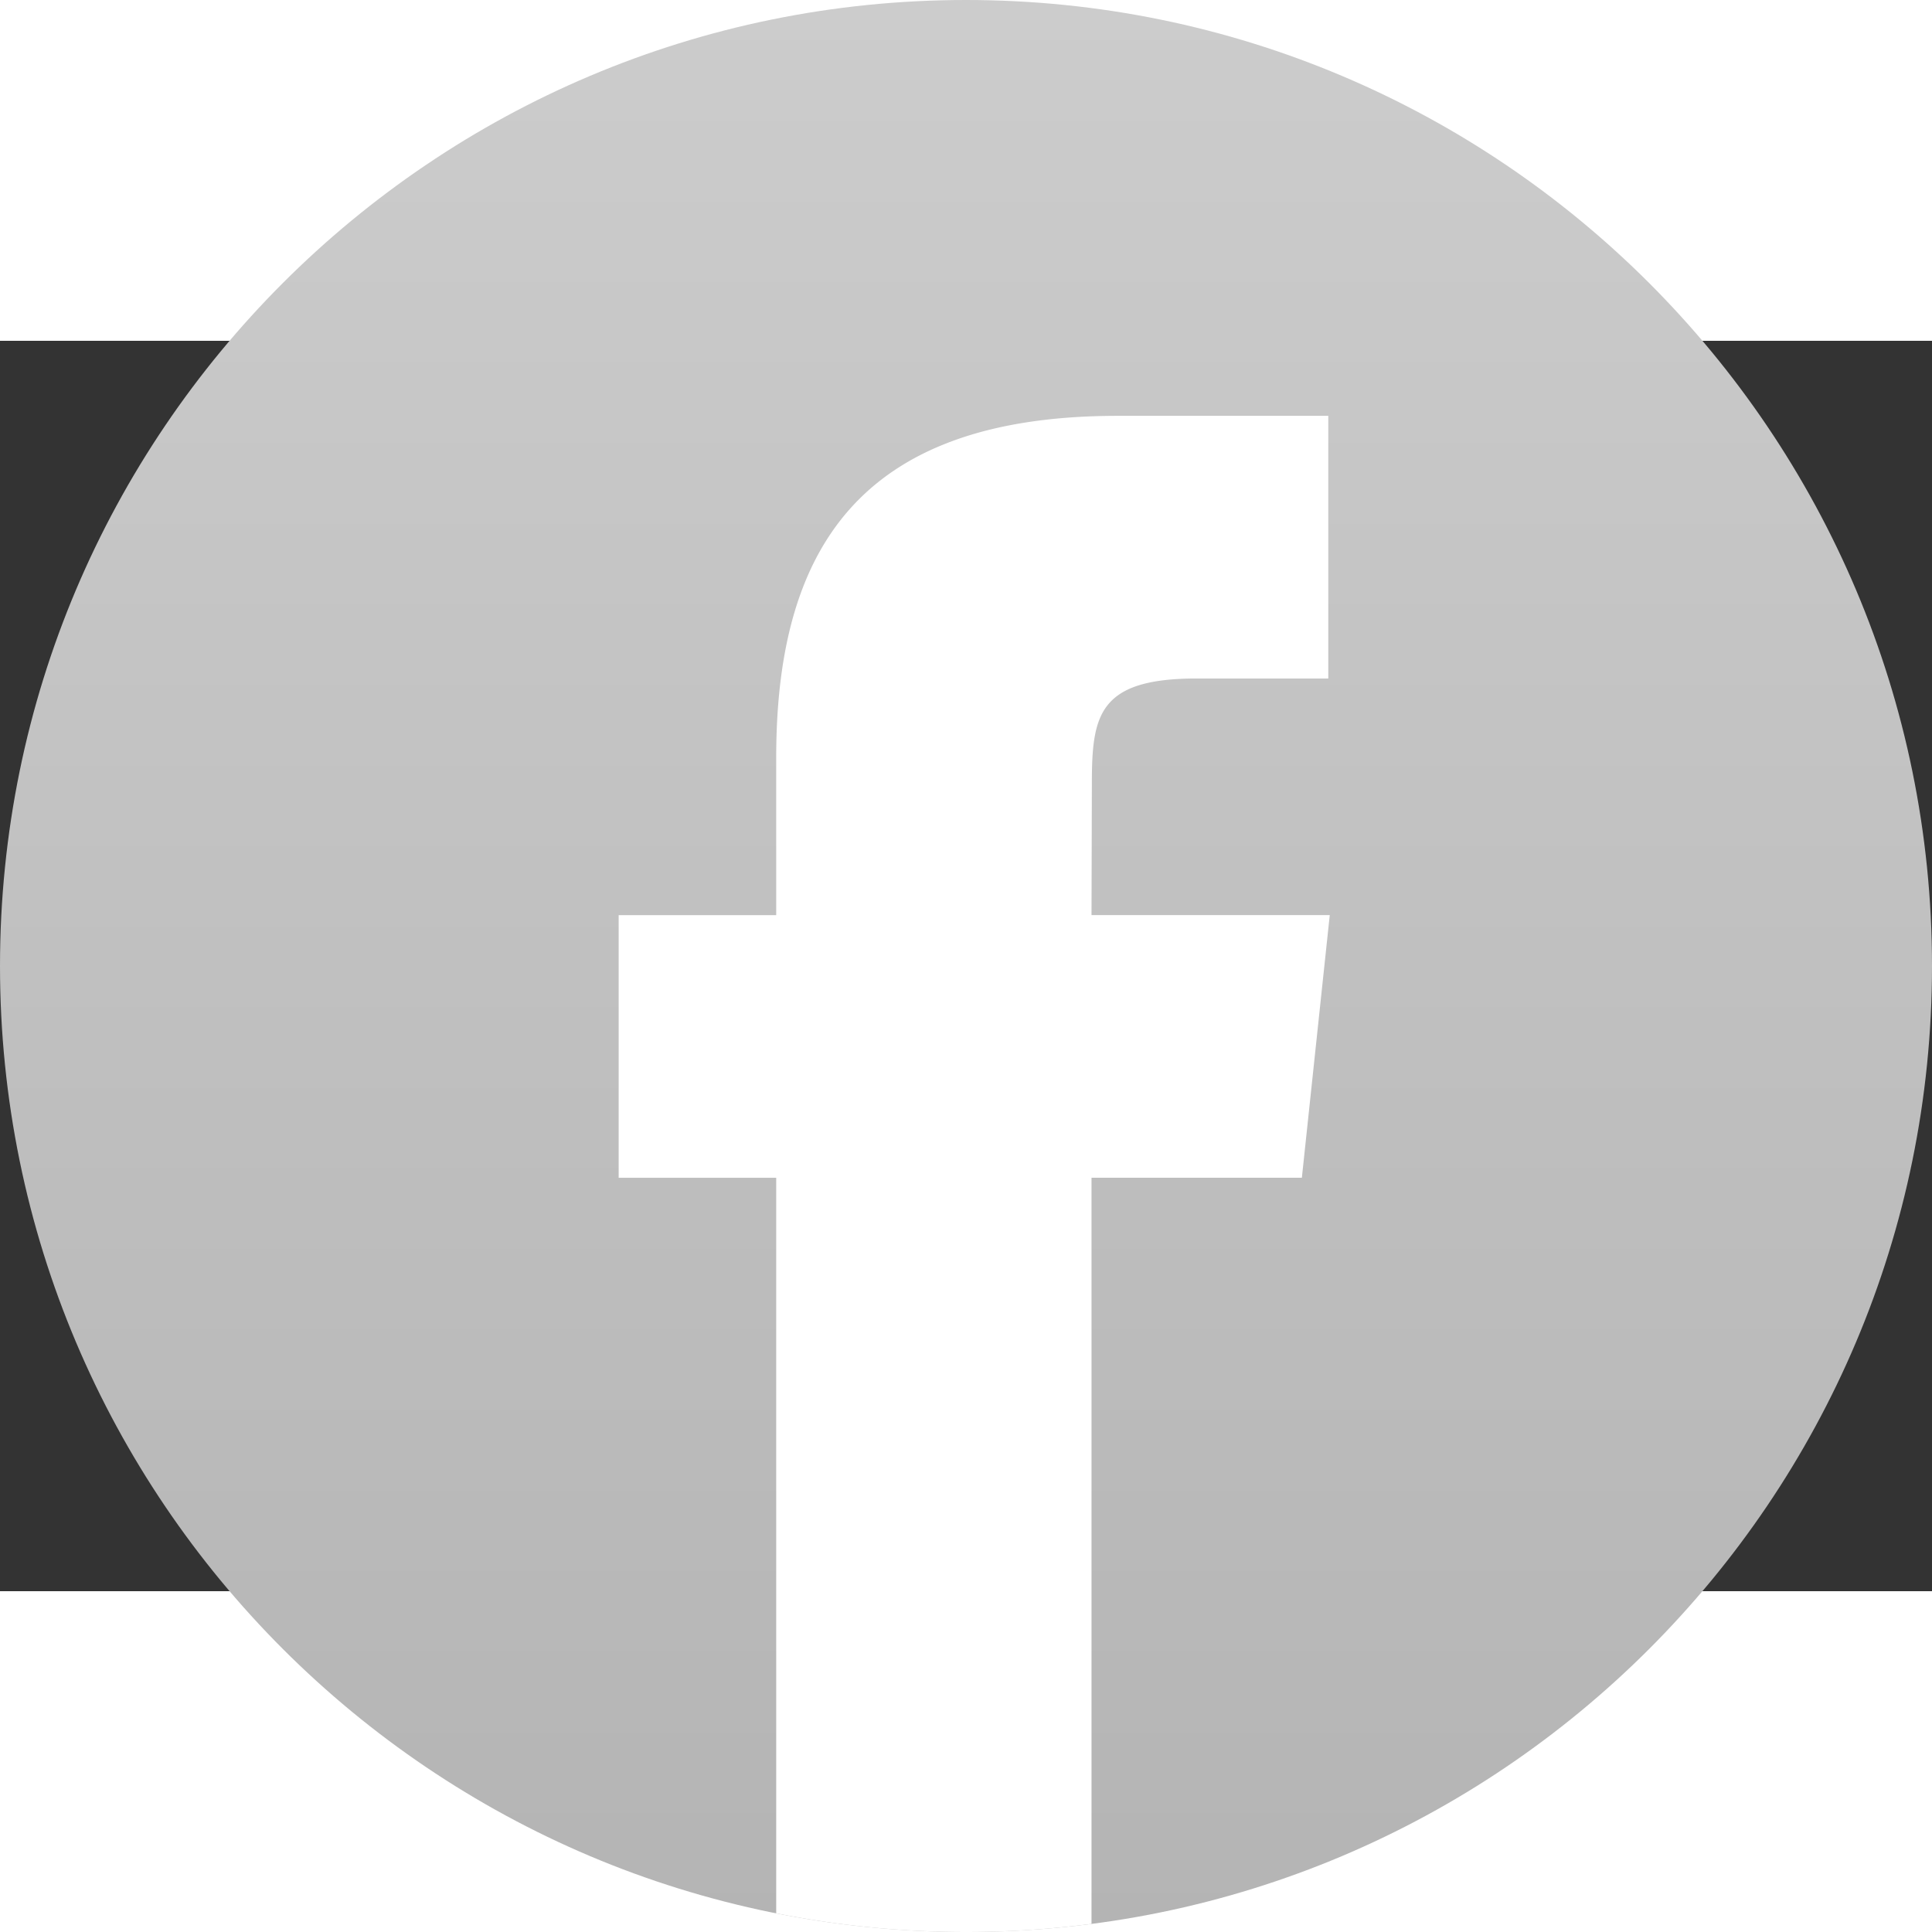
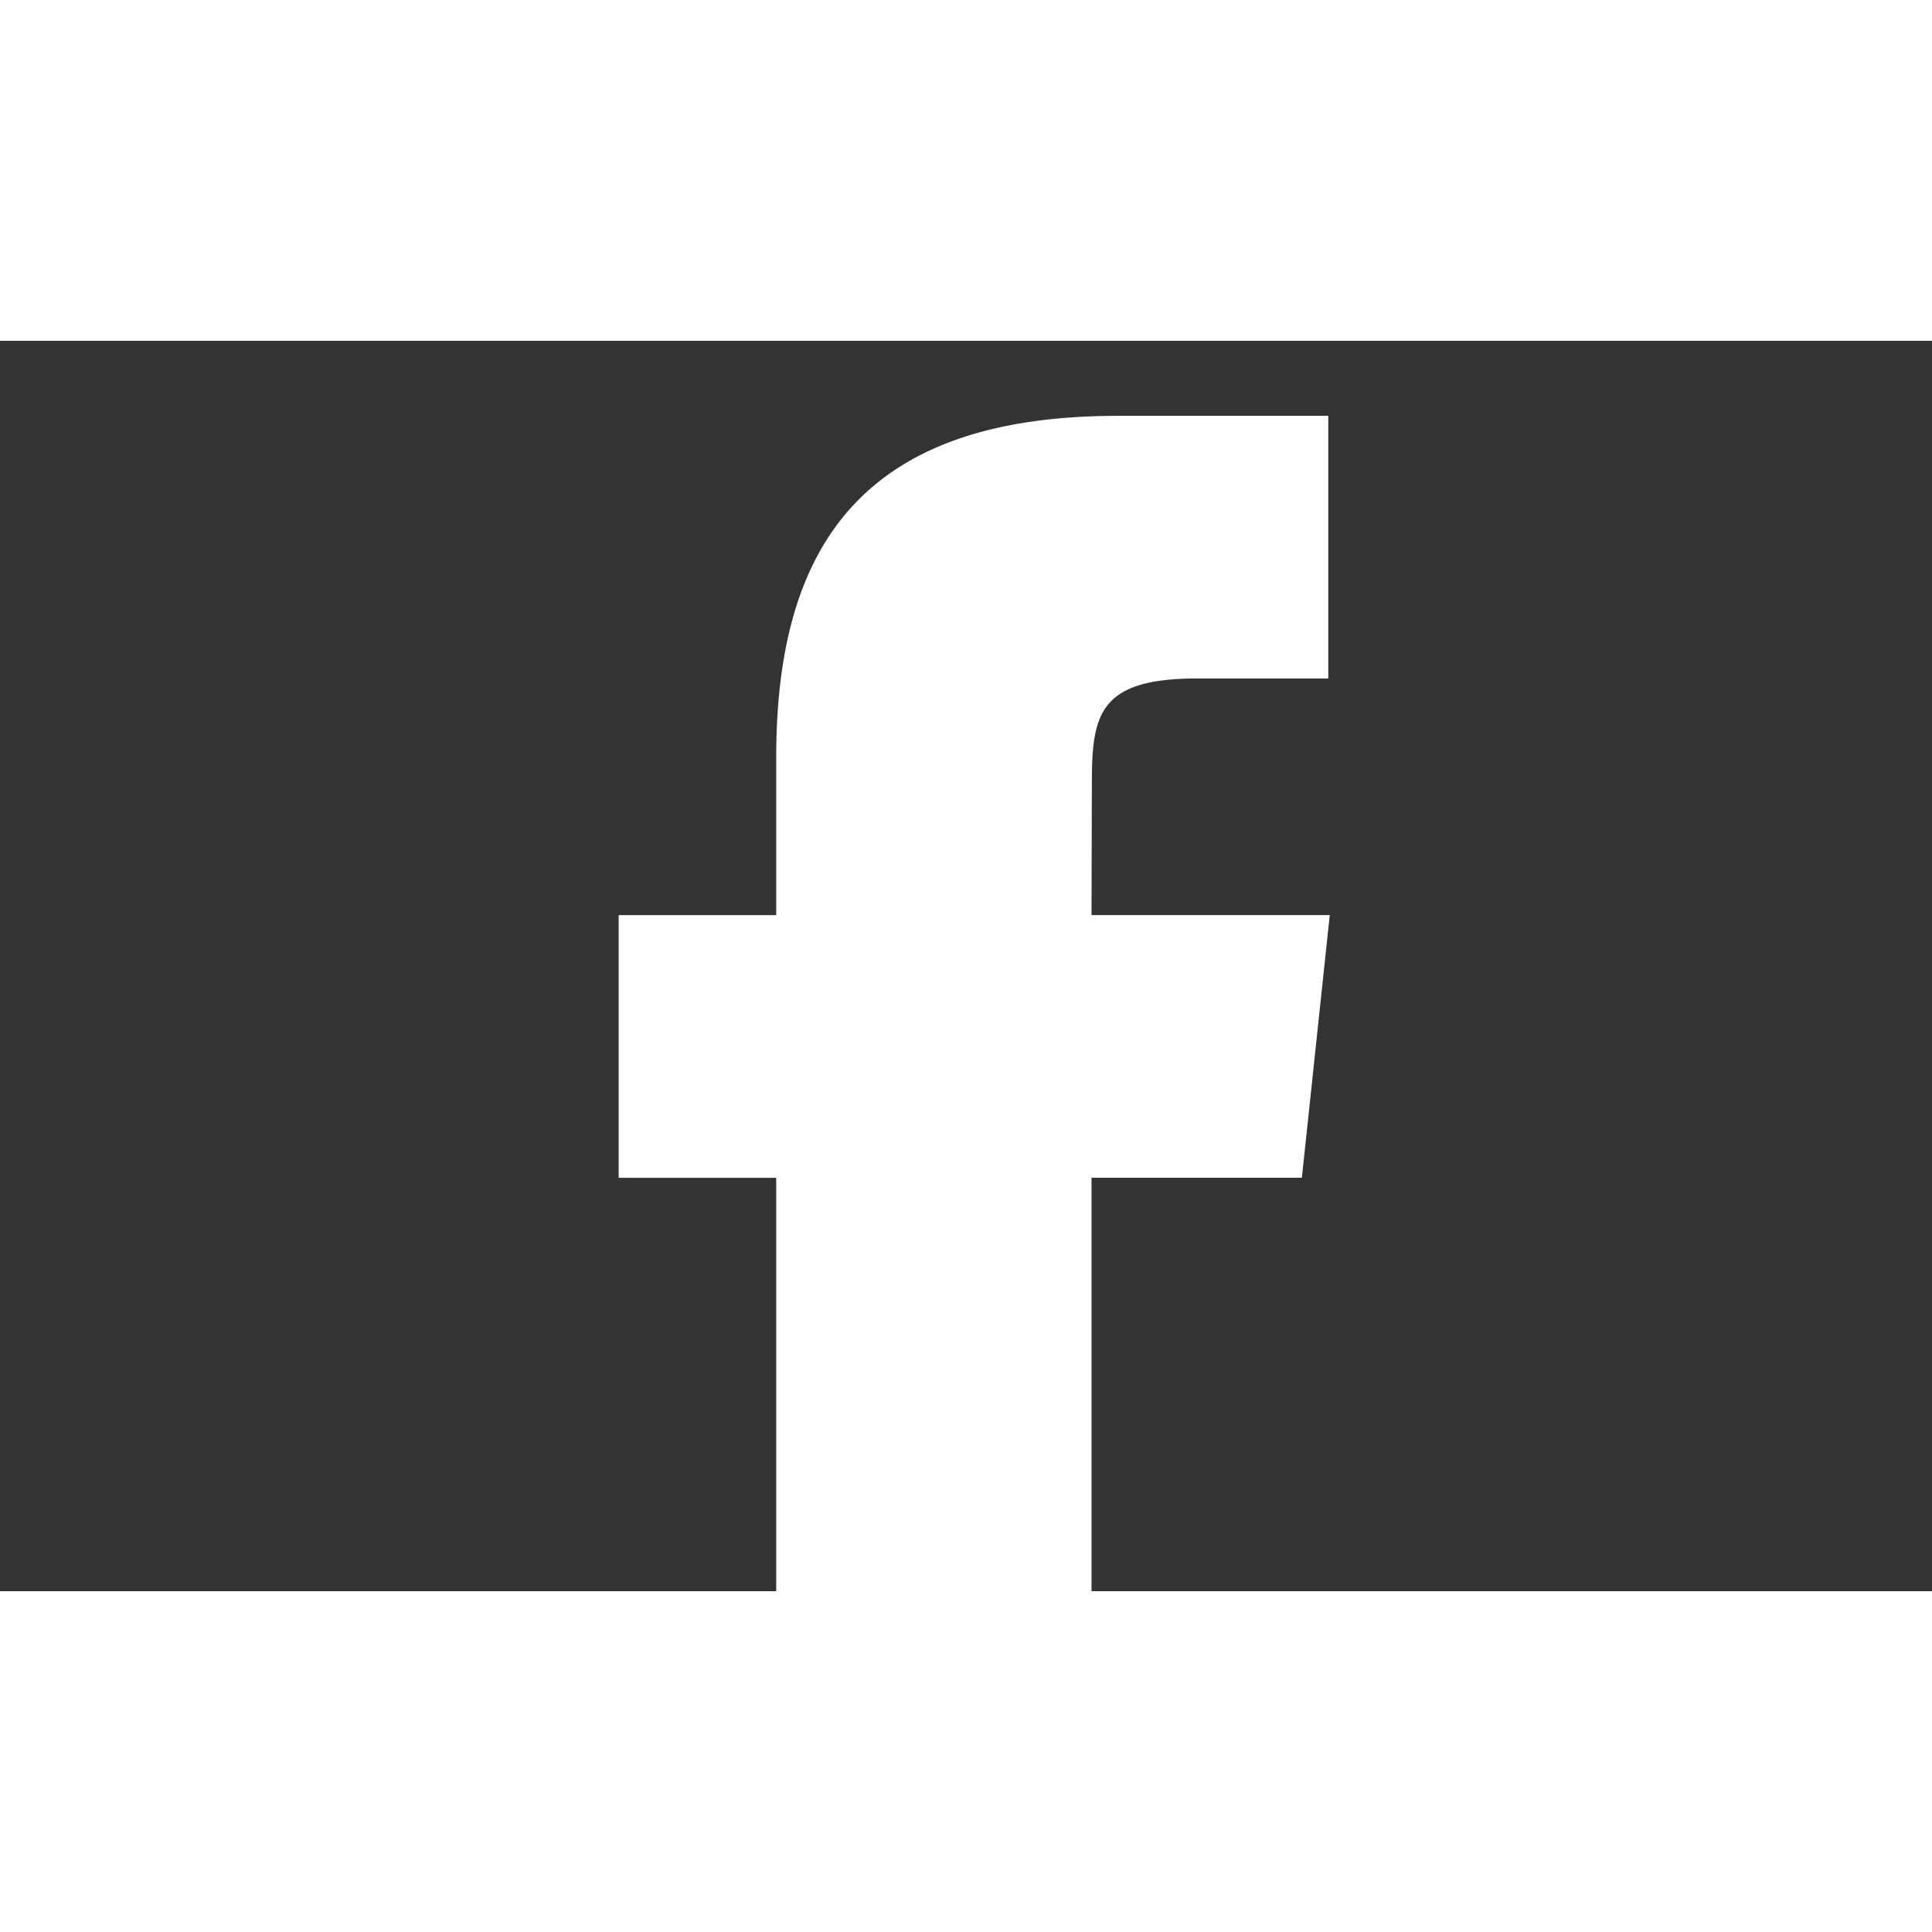
<svg xmlns="http://www.w3.org/2000/svg" xmlns:ns1="http://sodipodi.sourceforge.net/DTD/sodipodi-0.dtd" xmlns:ns2="http://www.inkscape.org/namespaces/inkscape" clip-rule="evenodd" fill-rule="evenodd" height="1301.425" image-rendering="optimizeQuality" shape-rendering="geometricPrecision" text-rendering="geometricPrecision" viewBox="17006.82 17511.1 6561.66 4246.707" width="1301.425" version="1.1" id="svg13" ns1:docname="facebook-2020-2-1.svg" ns2:version="1.1.1 (1:1.1+202109281944+c3084ef5ed)">
  <rect x="17006.82" y="17511.1" width="6561.66" height="4246.707" fill="#333333" stroke="none" />
  <defs id="defs17" />
  <ns1:namedview id="namedview15" pagecolor="#ffffff" bordercolor="#666666" borderopacity="1.0" ns2:pageshadow="2" ns2:pageopacity="0.0" ns2:pagecheckerboard="0" showgrid="false" ns2:zoom="0.2152" ns2:cx="399.62825" ns2:cy="861.98885" ns2:window-width="1920" ns2:window-height="1051" ns2:window-x="0" ns2:window-y="768" ns2:window-maximized="1" ns2:current-layer="svg13" fit-margin-top="0" fit-margin-left="0" fit-margin-right="0" fit-margin-bottom="0" />
  <linearGradient id="a" gradientUnits="userSpaceOnUse" x1="21085.721" x2="21085.721" y1="18309.17" y2="25150.619" gradientTransform="translate(-798.07,-1955.547)">
    <stop offset="0" stop-color="#00b2ff" id="stop2" style="stop-color:#cccccc;stop-opacity:1" />
    <stop offset="1" stop-color="#006aff" id="stop4" style="stop-color:#b3b3b3;stop-opacity:1" />
  </linearGradient>
-   <path d="m 20287.65,16353.623 c 1811.95,0 3280.83,1468.88 3280.83,3280.83 0,1811.95 -1468.88,3280.83 -3280.83,3280.83 -1811.95,0 -3280.83,-1468.88 -3280.83,-3280.83 0,-1811.95 1468.88,-3280.83 3280.83,-3280.83 z" fill="url(#a)" id="path9" style="fill:url(#a)" />
  <path d="m 20713.94,22887.743 v -2534.17 h 714.43 l 94.7,-891.91 h -809.13 l 1.2,-446.44 c 0,-232.63 22.1,-357.22 356.24,-357.22 h 446.68 v -892.06 h -714.59 c -858.35,0 -1160.42,432.65 -1160.42,1160.34 v 535.45 h -535.07 v 891.99 h 535.07 v 2498.09 c 208.45,41.53 423.95,63.47 644.6,63.47 a 3310.9,3310.9 0 0 0 426.29,-27.54 z" fill="#ffffff" fill-rule="nonzero" id="path11" />
</svg>